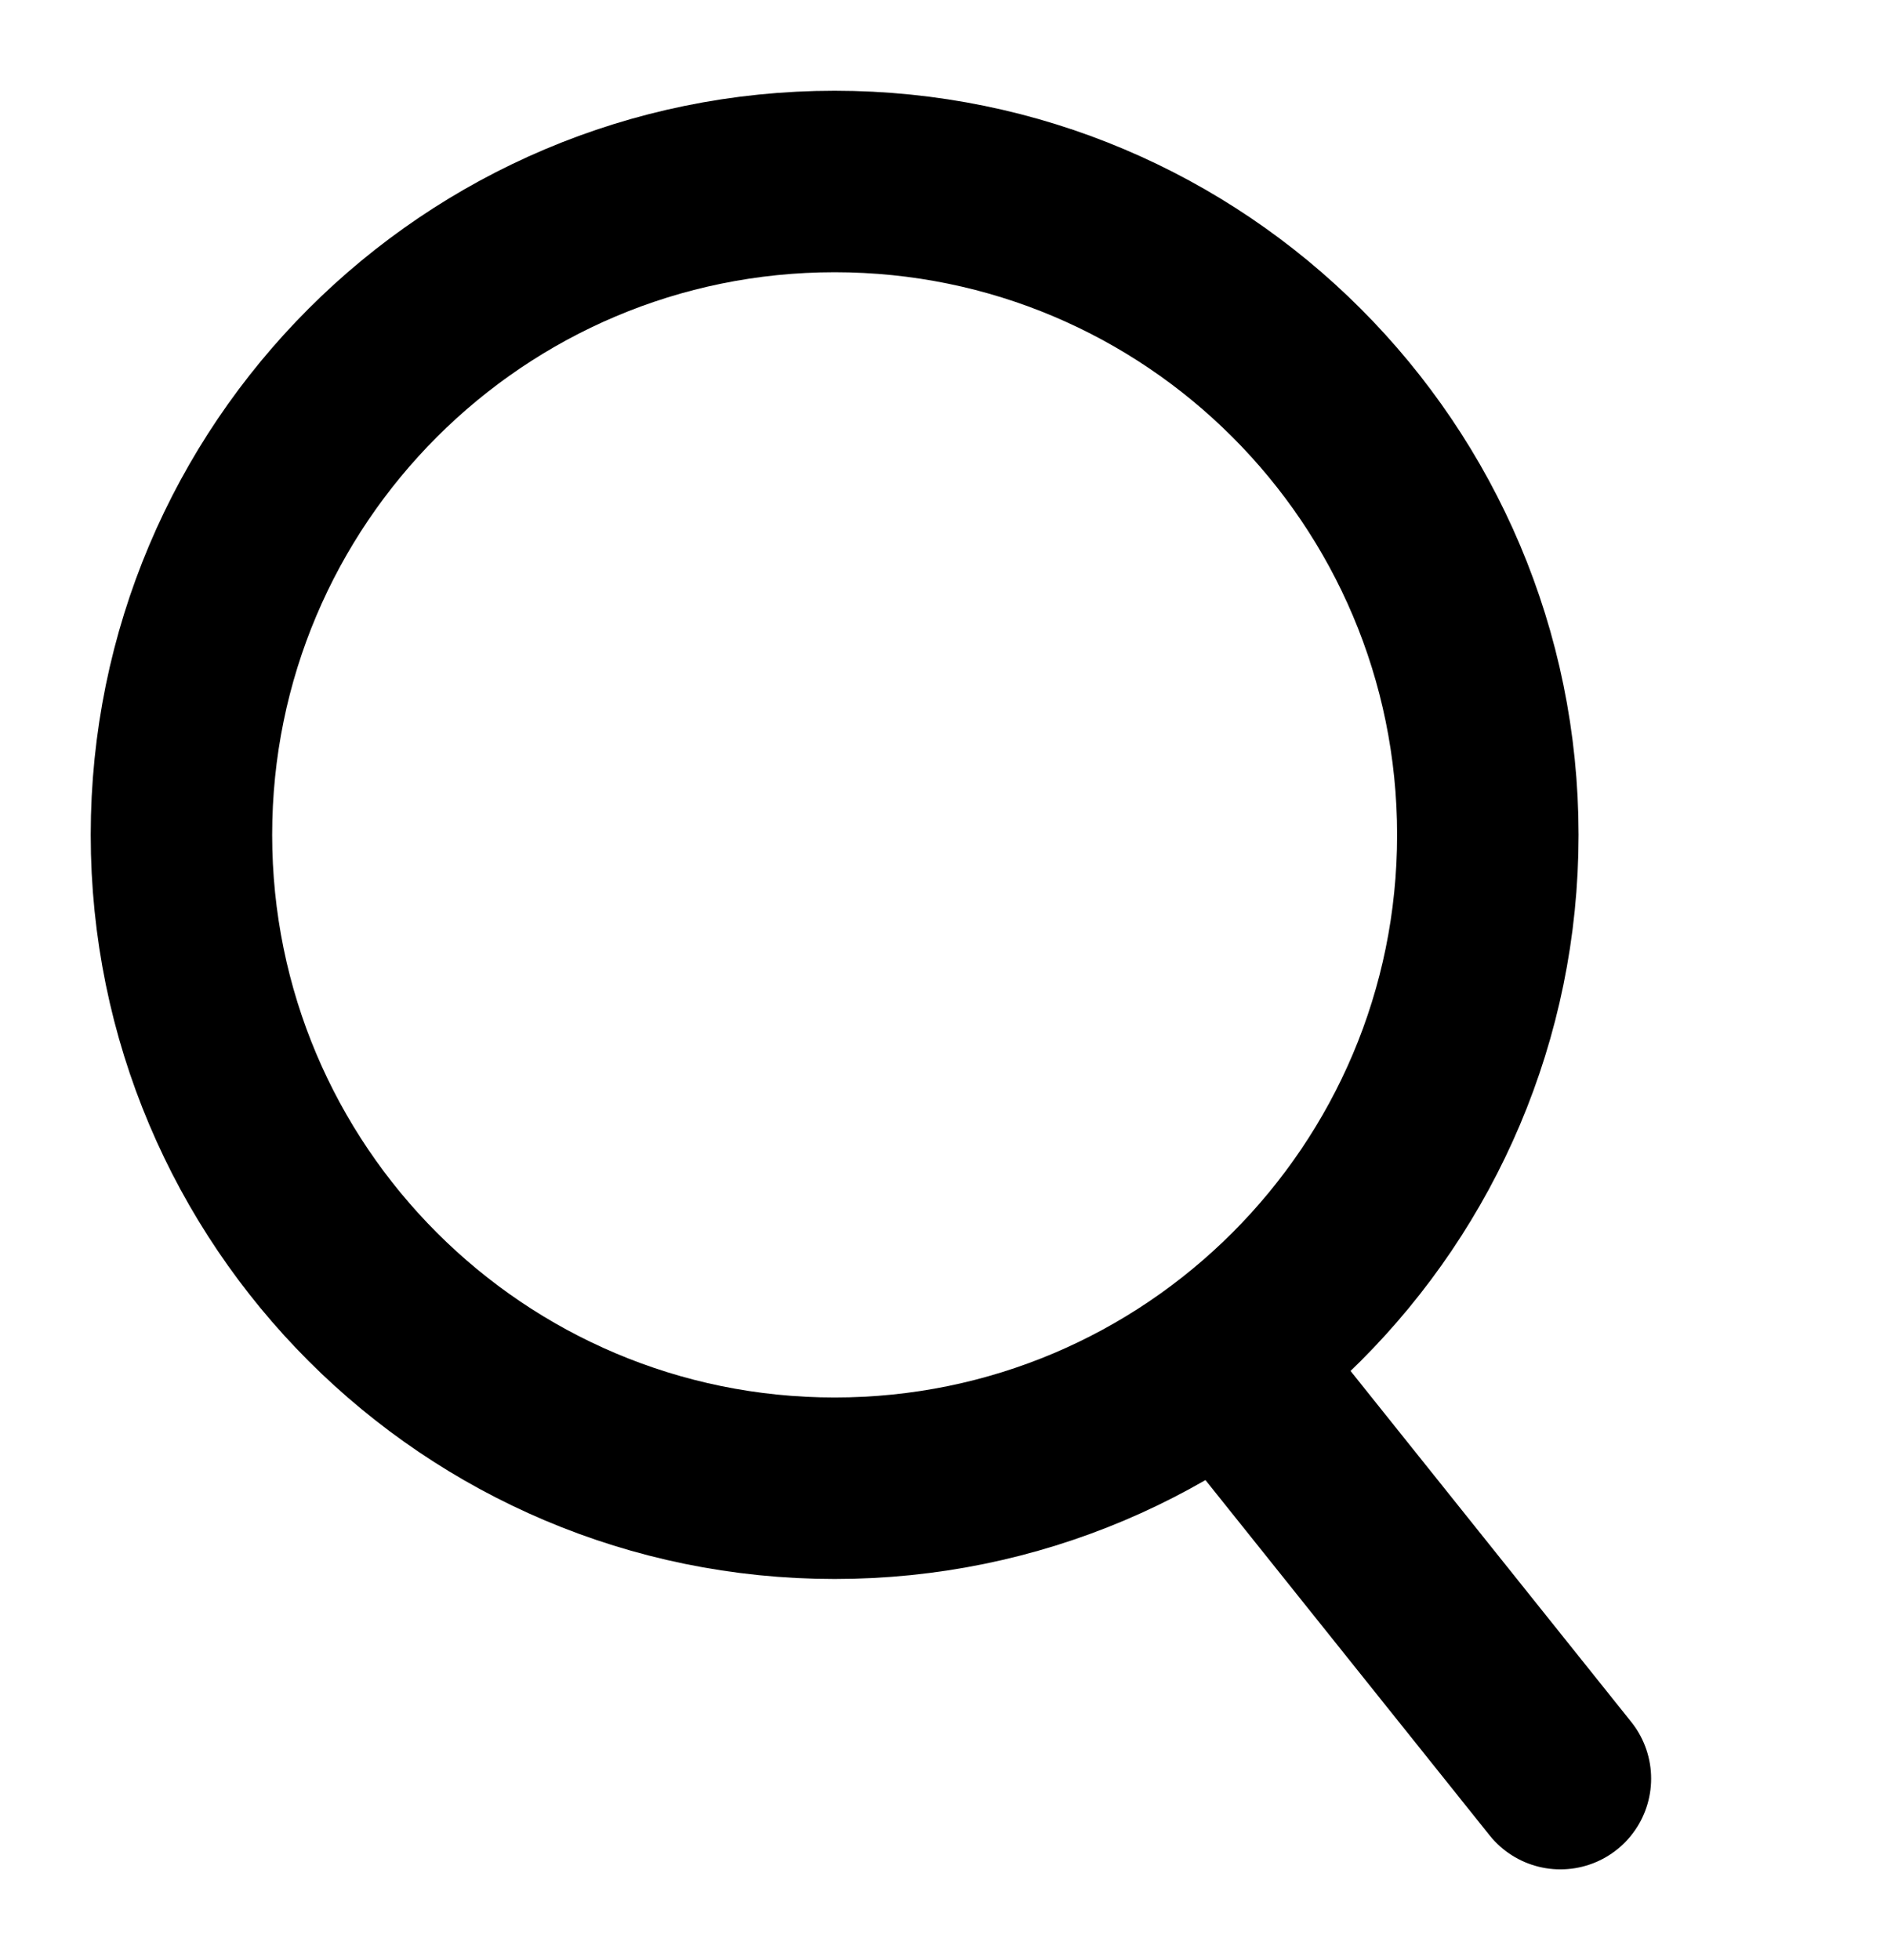
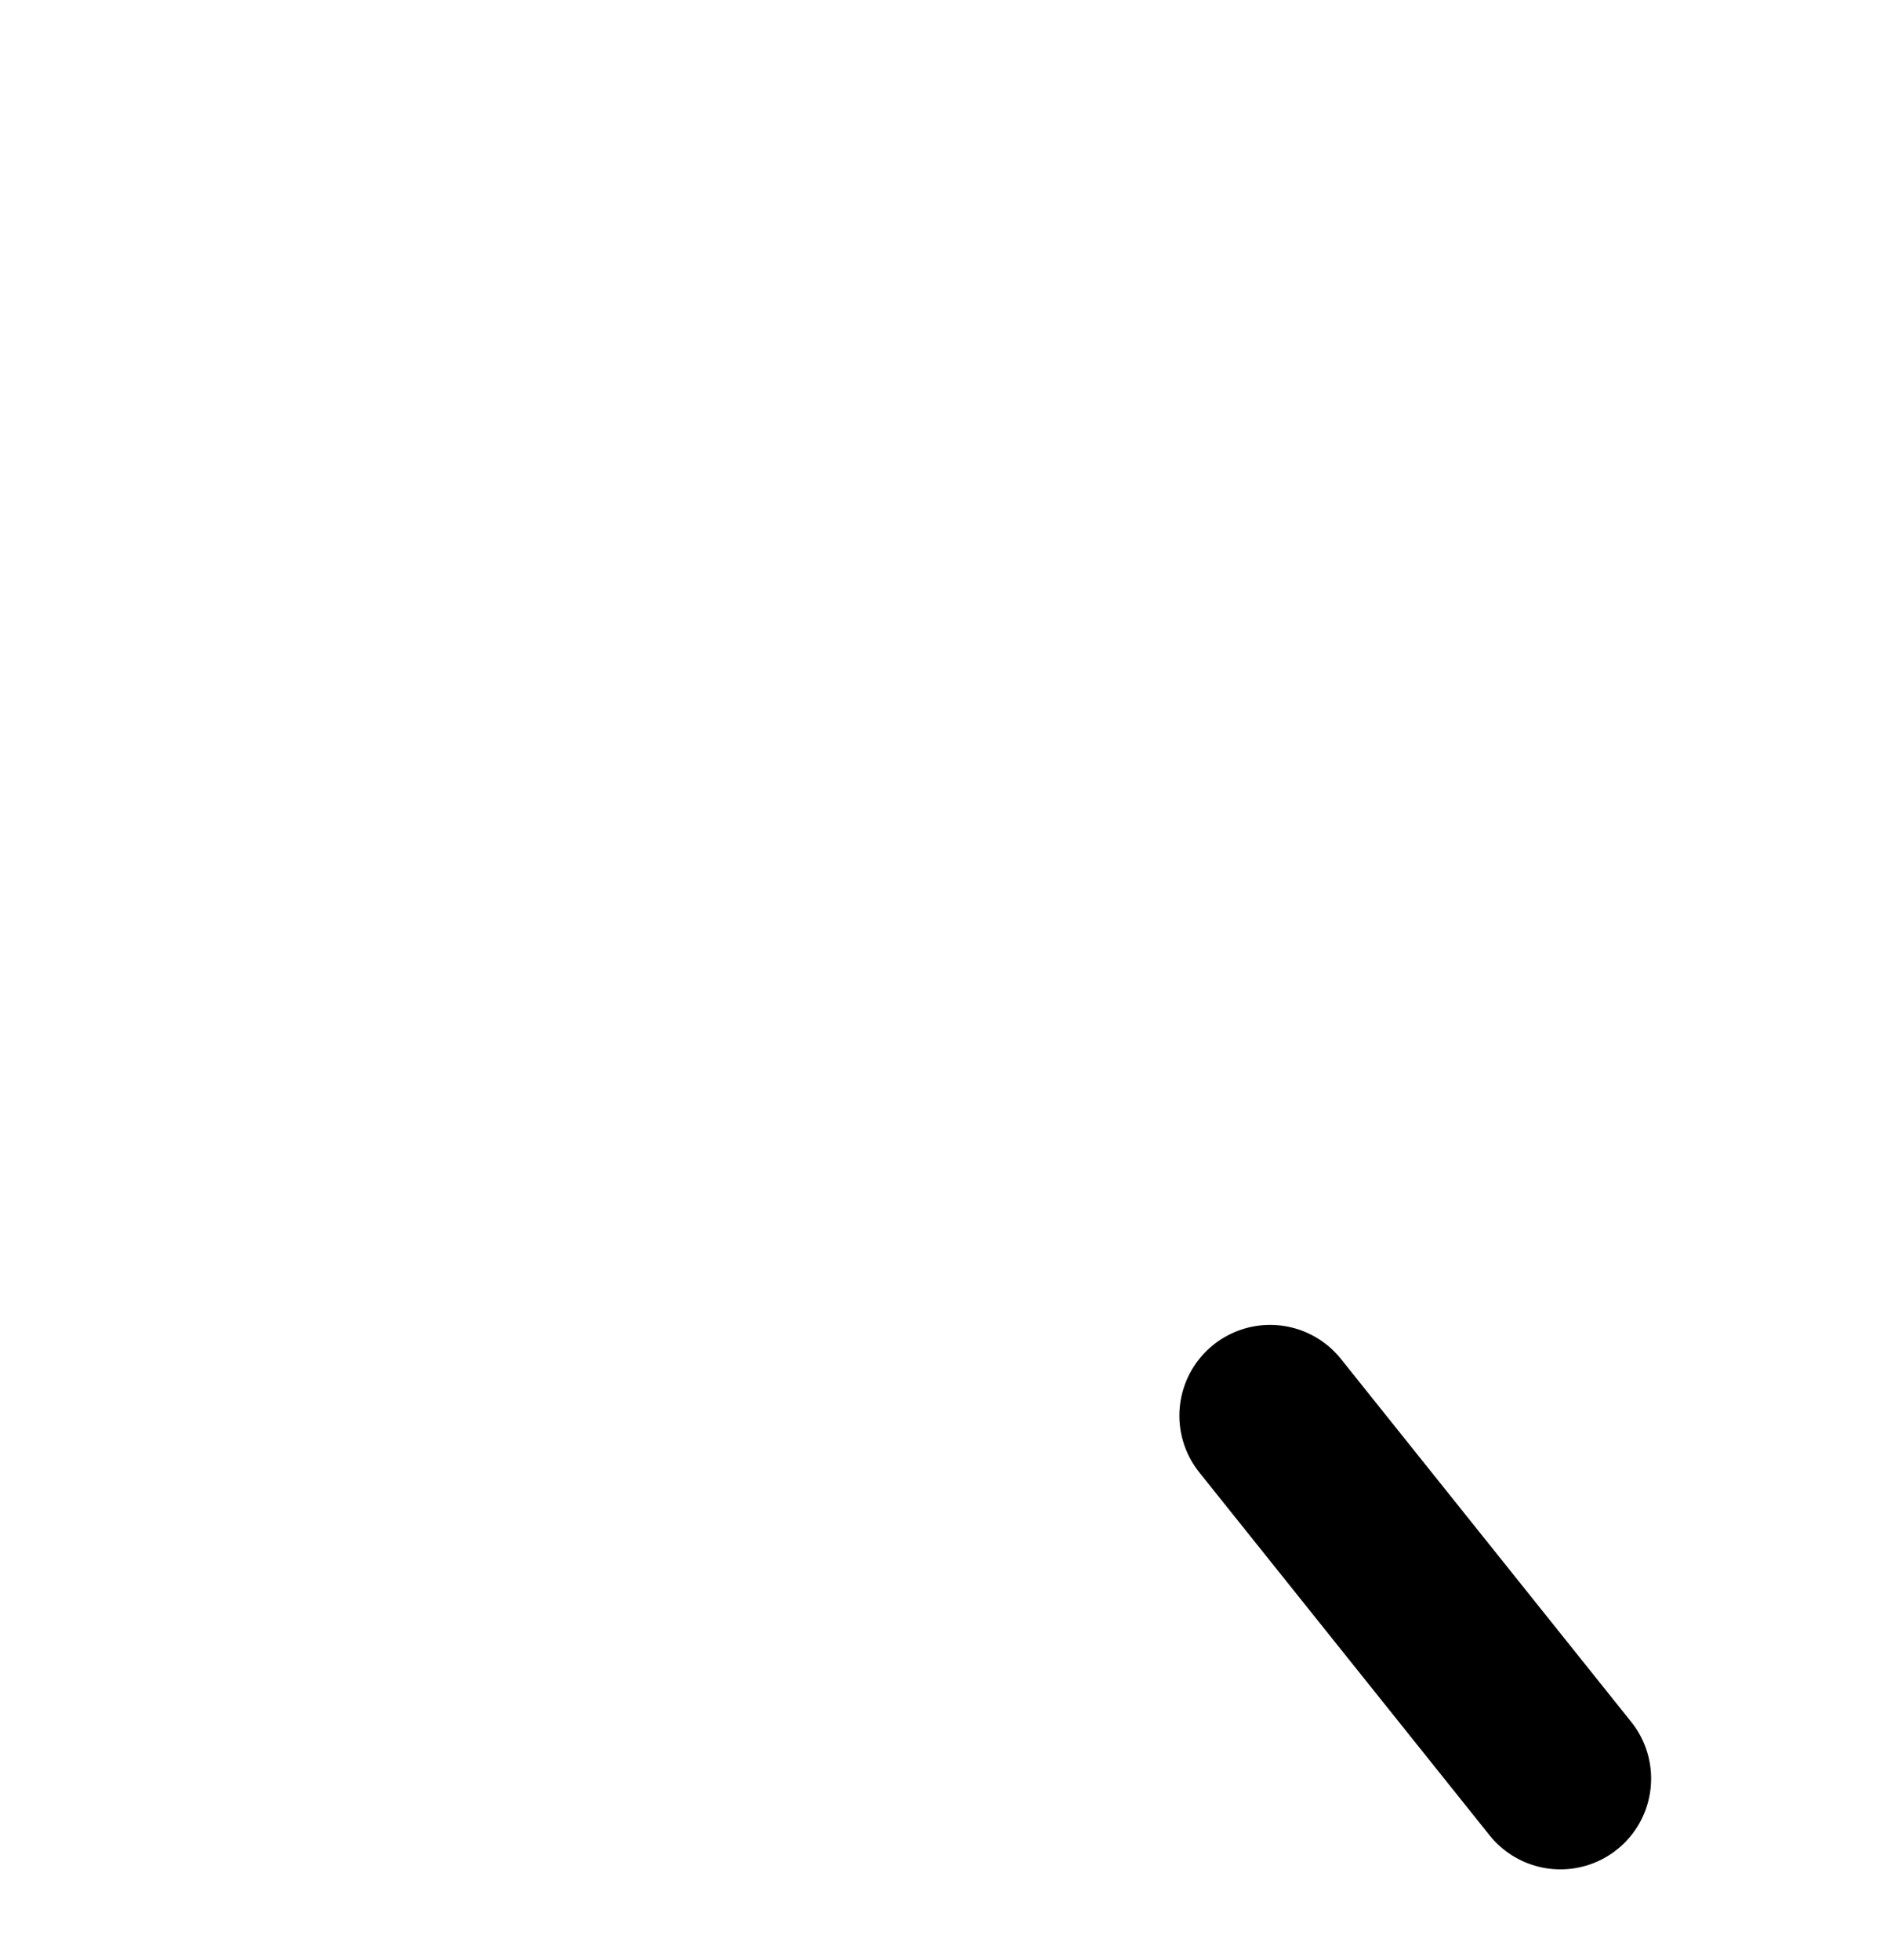
<svg xmlns="http://www.w3.org/2000/svg" viewBox="0 0 26.00 27.00" data-guides="{&quot;vertical&quot;:[],&quot;horizontal&quot;:[]}">
  <defs />
  <path fill="transparent" stroke="#000000" fill-opacity="1" stroke-width="2.5" stroke-opacity="1" color="rgb(51, 51, 51)" stroke-linecap="round" id="tSvg146ea0785f4" title="Path 4" stroke-linejoin="" fill-rule="" d="M17.5 19.5C17.5 19.5 21.5 24.5 21.5 24.5" />
-   <path fill="transparent" stroke="#000000" fill-opacity="1" stroke-width="2.5" stroke-opacity="1" color="rgb(51, 51, 51)" id="tSvgb5d40e1131" title="Ellipse 1" d="M11.5 2.5C16.471 2.5 20.5 6.529 20.5 11.5C20.5 16.471 16.471 20.5 11.5 20.5C6.529 20.5 2.5 16.471 2.5 11.5C2.5 6.529 6.529 2.5 11.5 2.5Z" style="transform-origin: -53874px -44877px;" />
</svg>